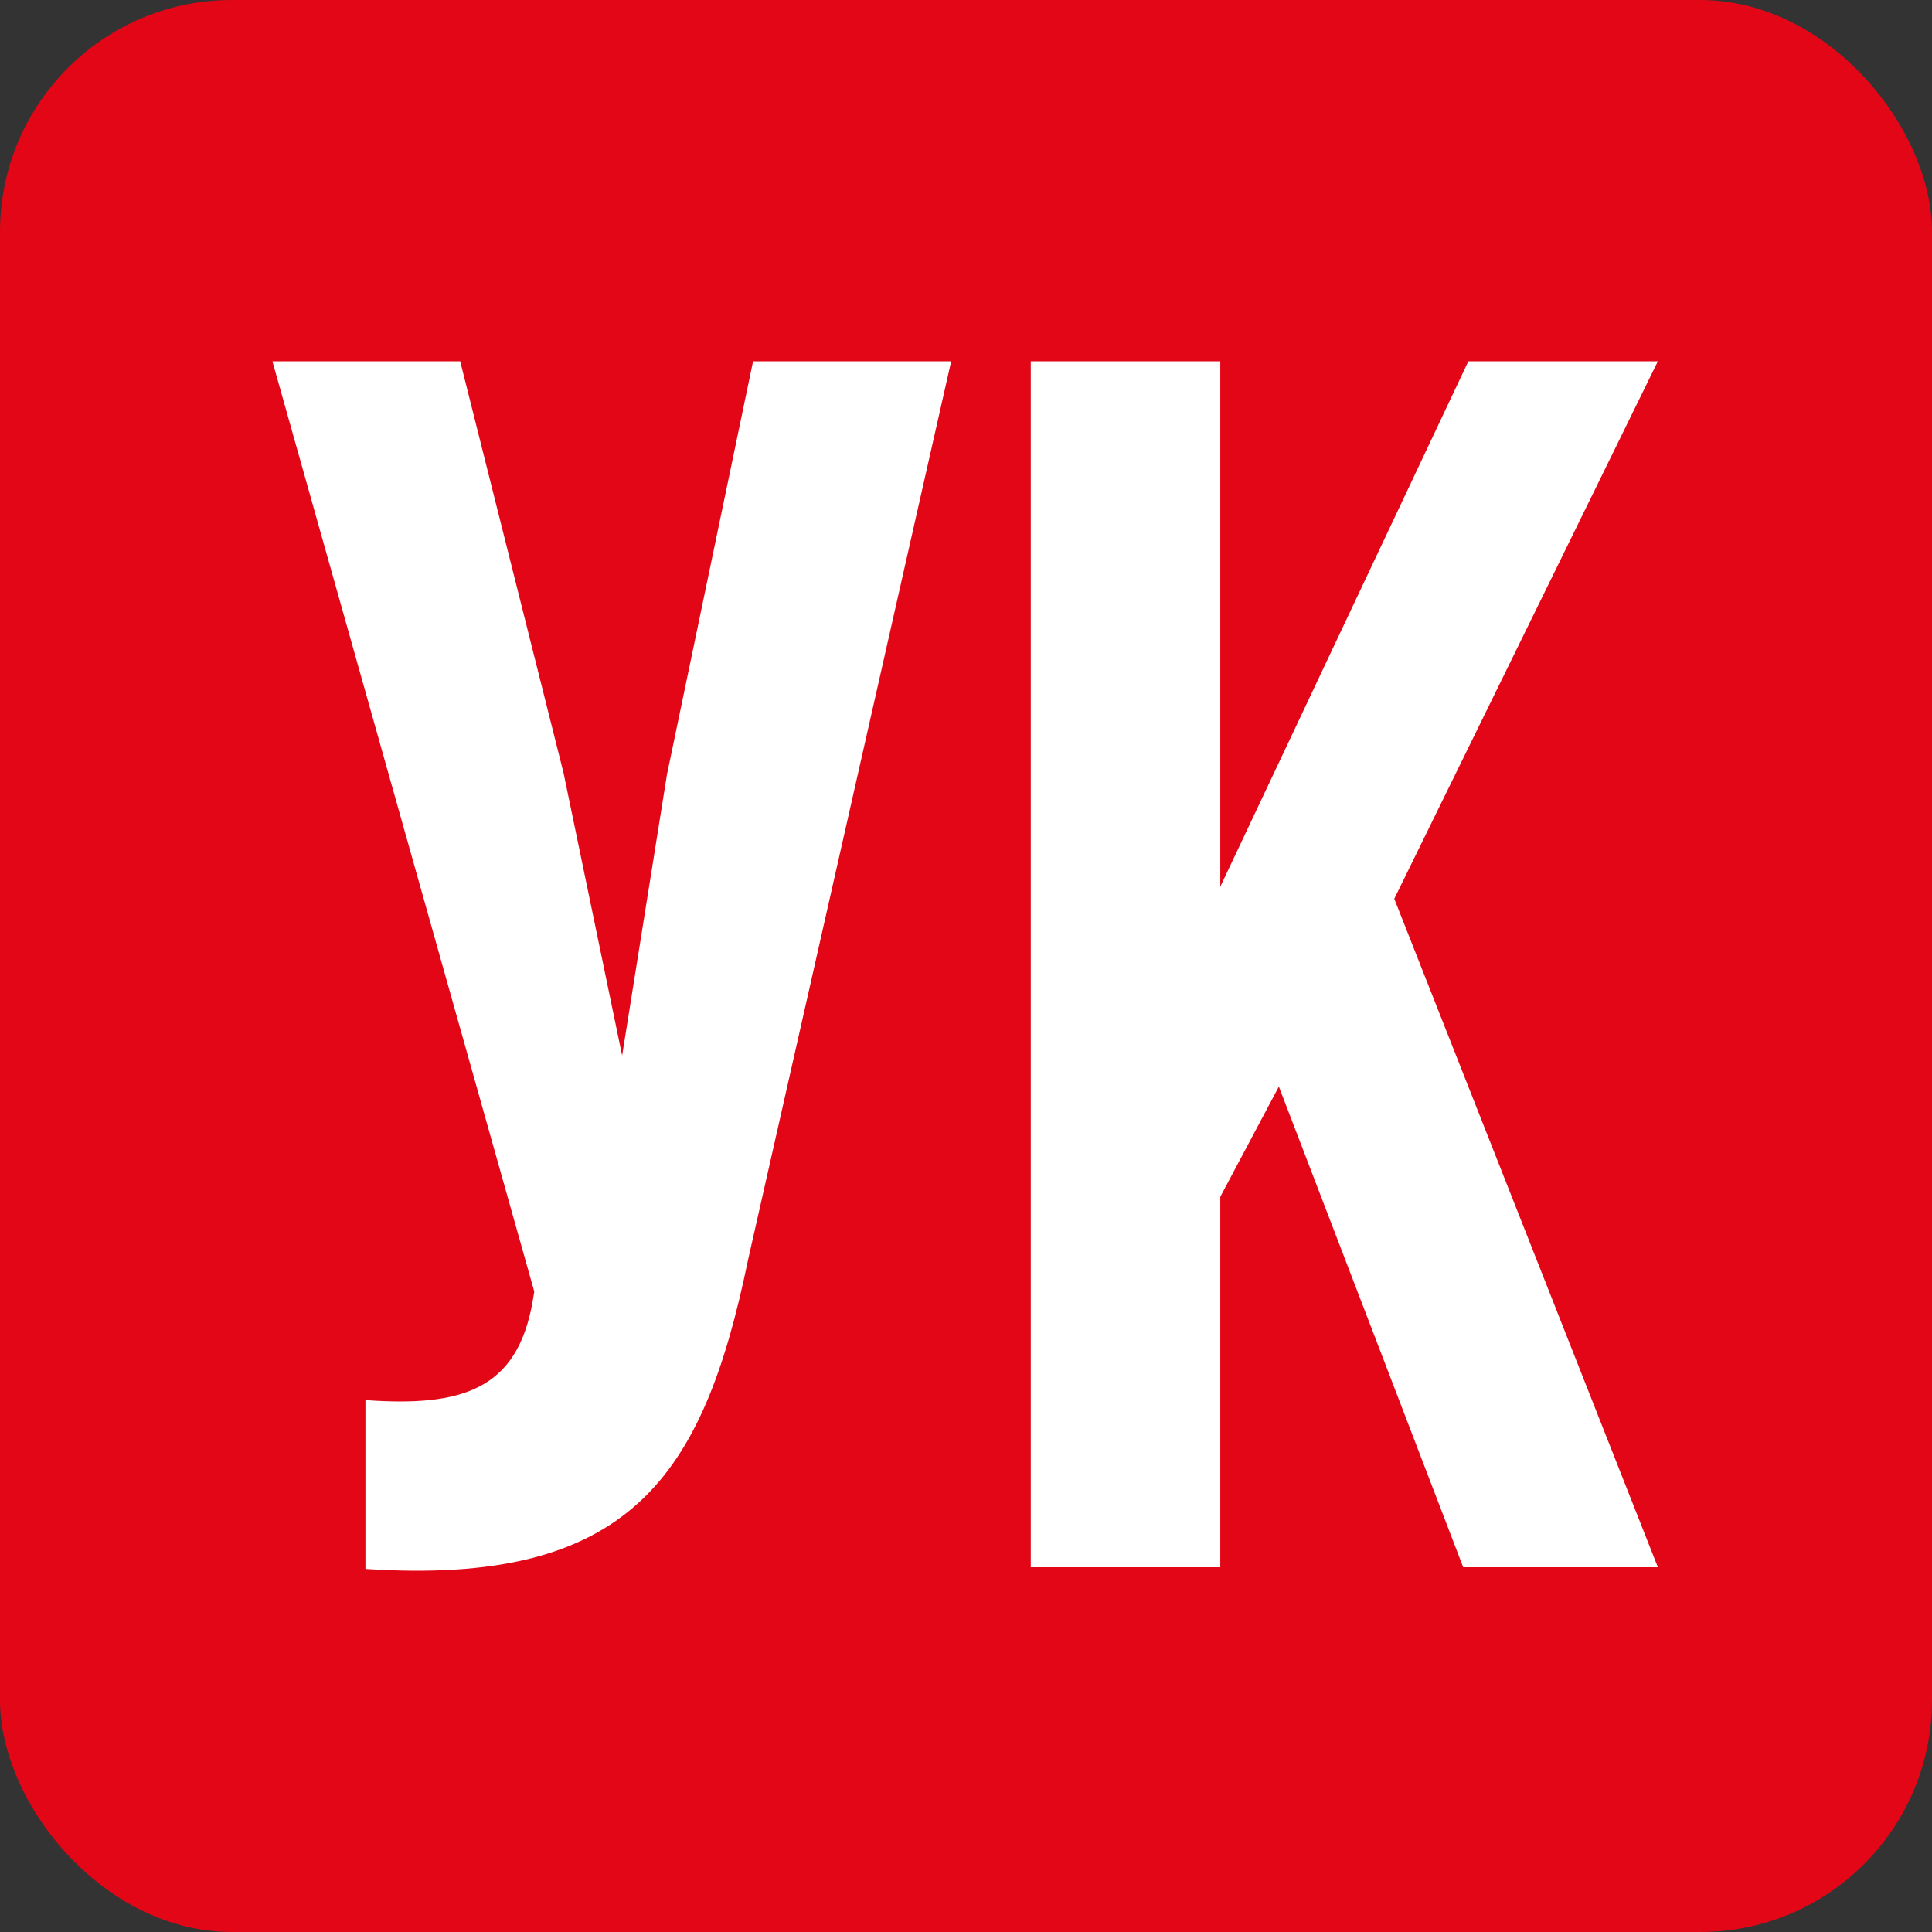
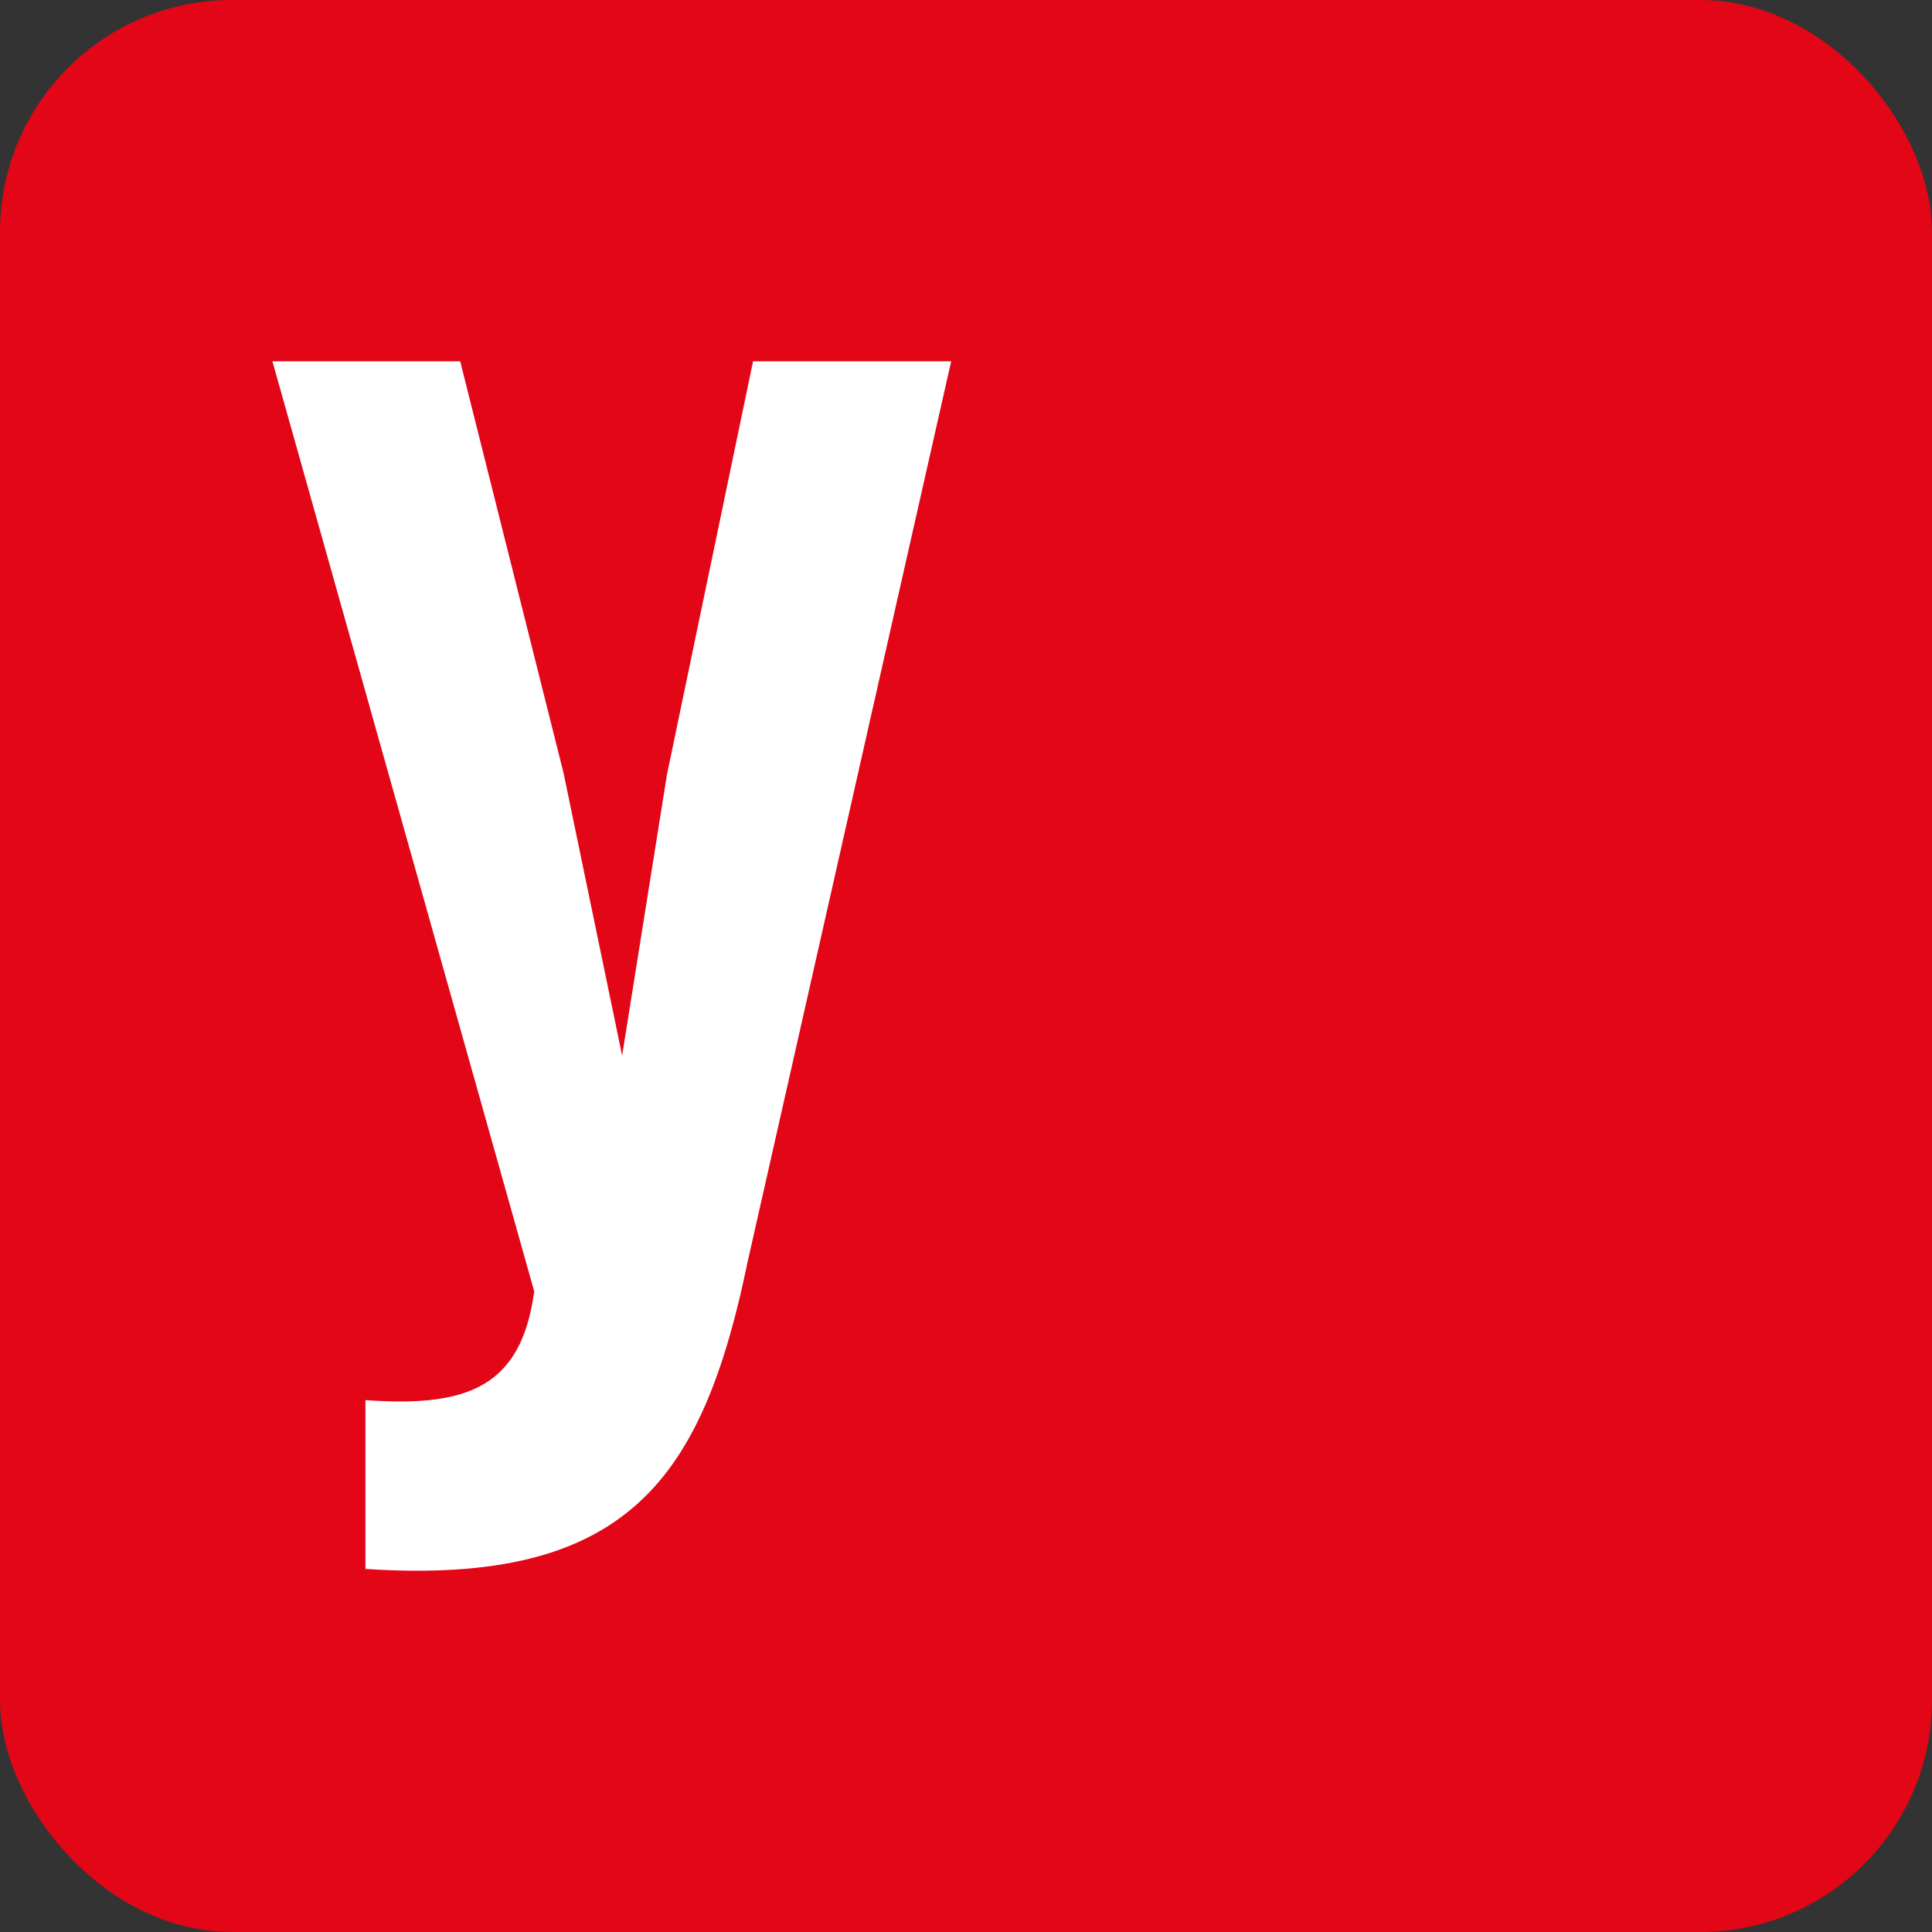
<svg xmlns="http://www.w3.org/2000/svg" width="1000" height="1000" viewBox="0 0 1000 1000" fill="none">
  <rect x="0" y="0" width="1000" height="1000" fill="#333333" stroke="none" />
  <rect width="1000" height="1000" rx="120" fill="#E20617" />
-   <path d="M757.346 811.189L661.934 562.405L631.616 619.474V811.189H533.529V187H631.616V458.968L760.021 187H858.108L721.678 465.21L858.108 811.189H757.346Z" fill="white" />
  <path d="M492.329 187L387.109 652.467C363.925 764.821 325.582 820.998 189.152 812.081V724.694C239.087 728.261 267.621 719.344 275.647 673.868L276.538 668.517L141 187H238.195L291.697 400.116L322.015 546.355L345.199 401.008L389.784 187H492.329Z" fill="white" />
</svg>